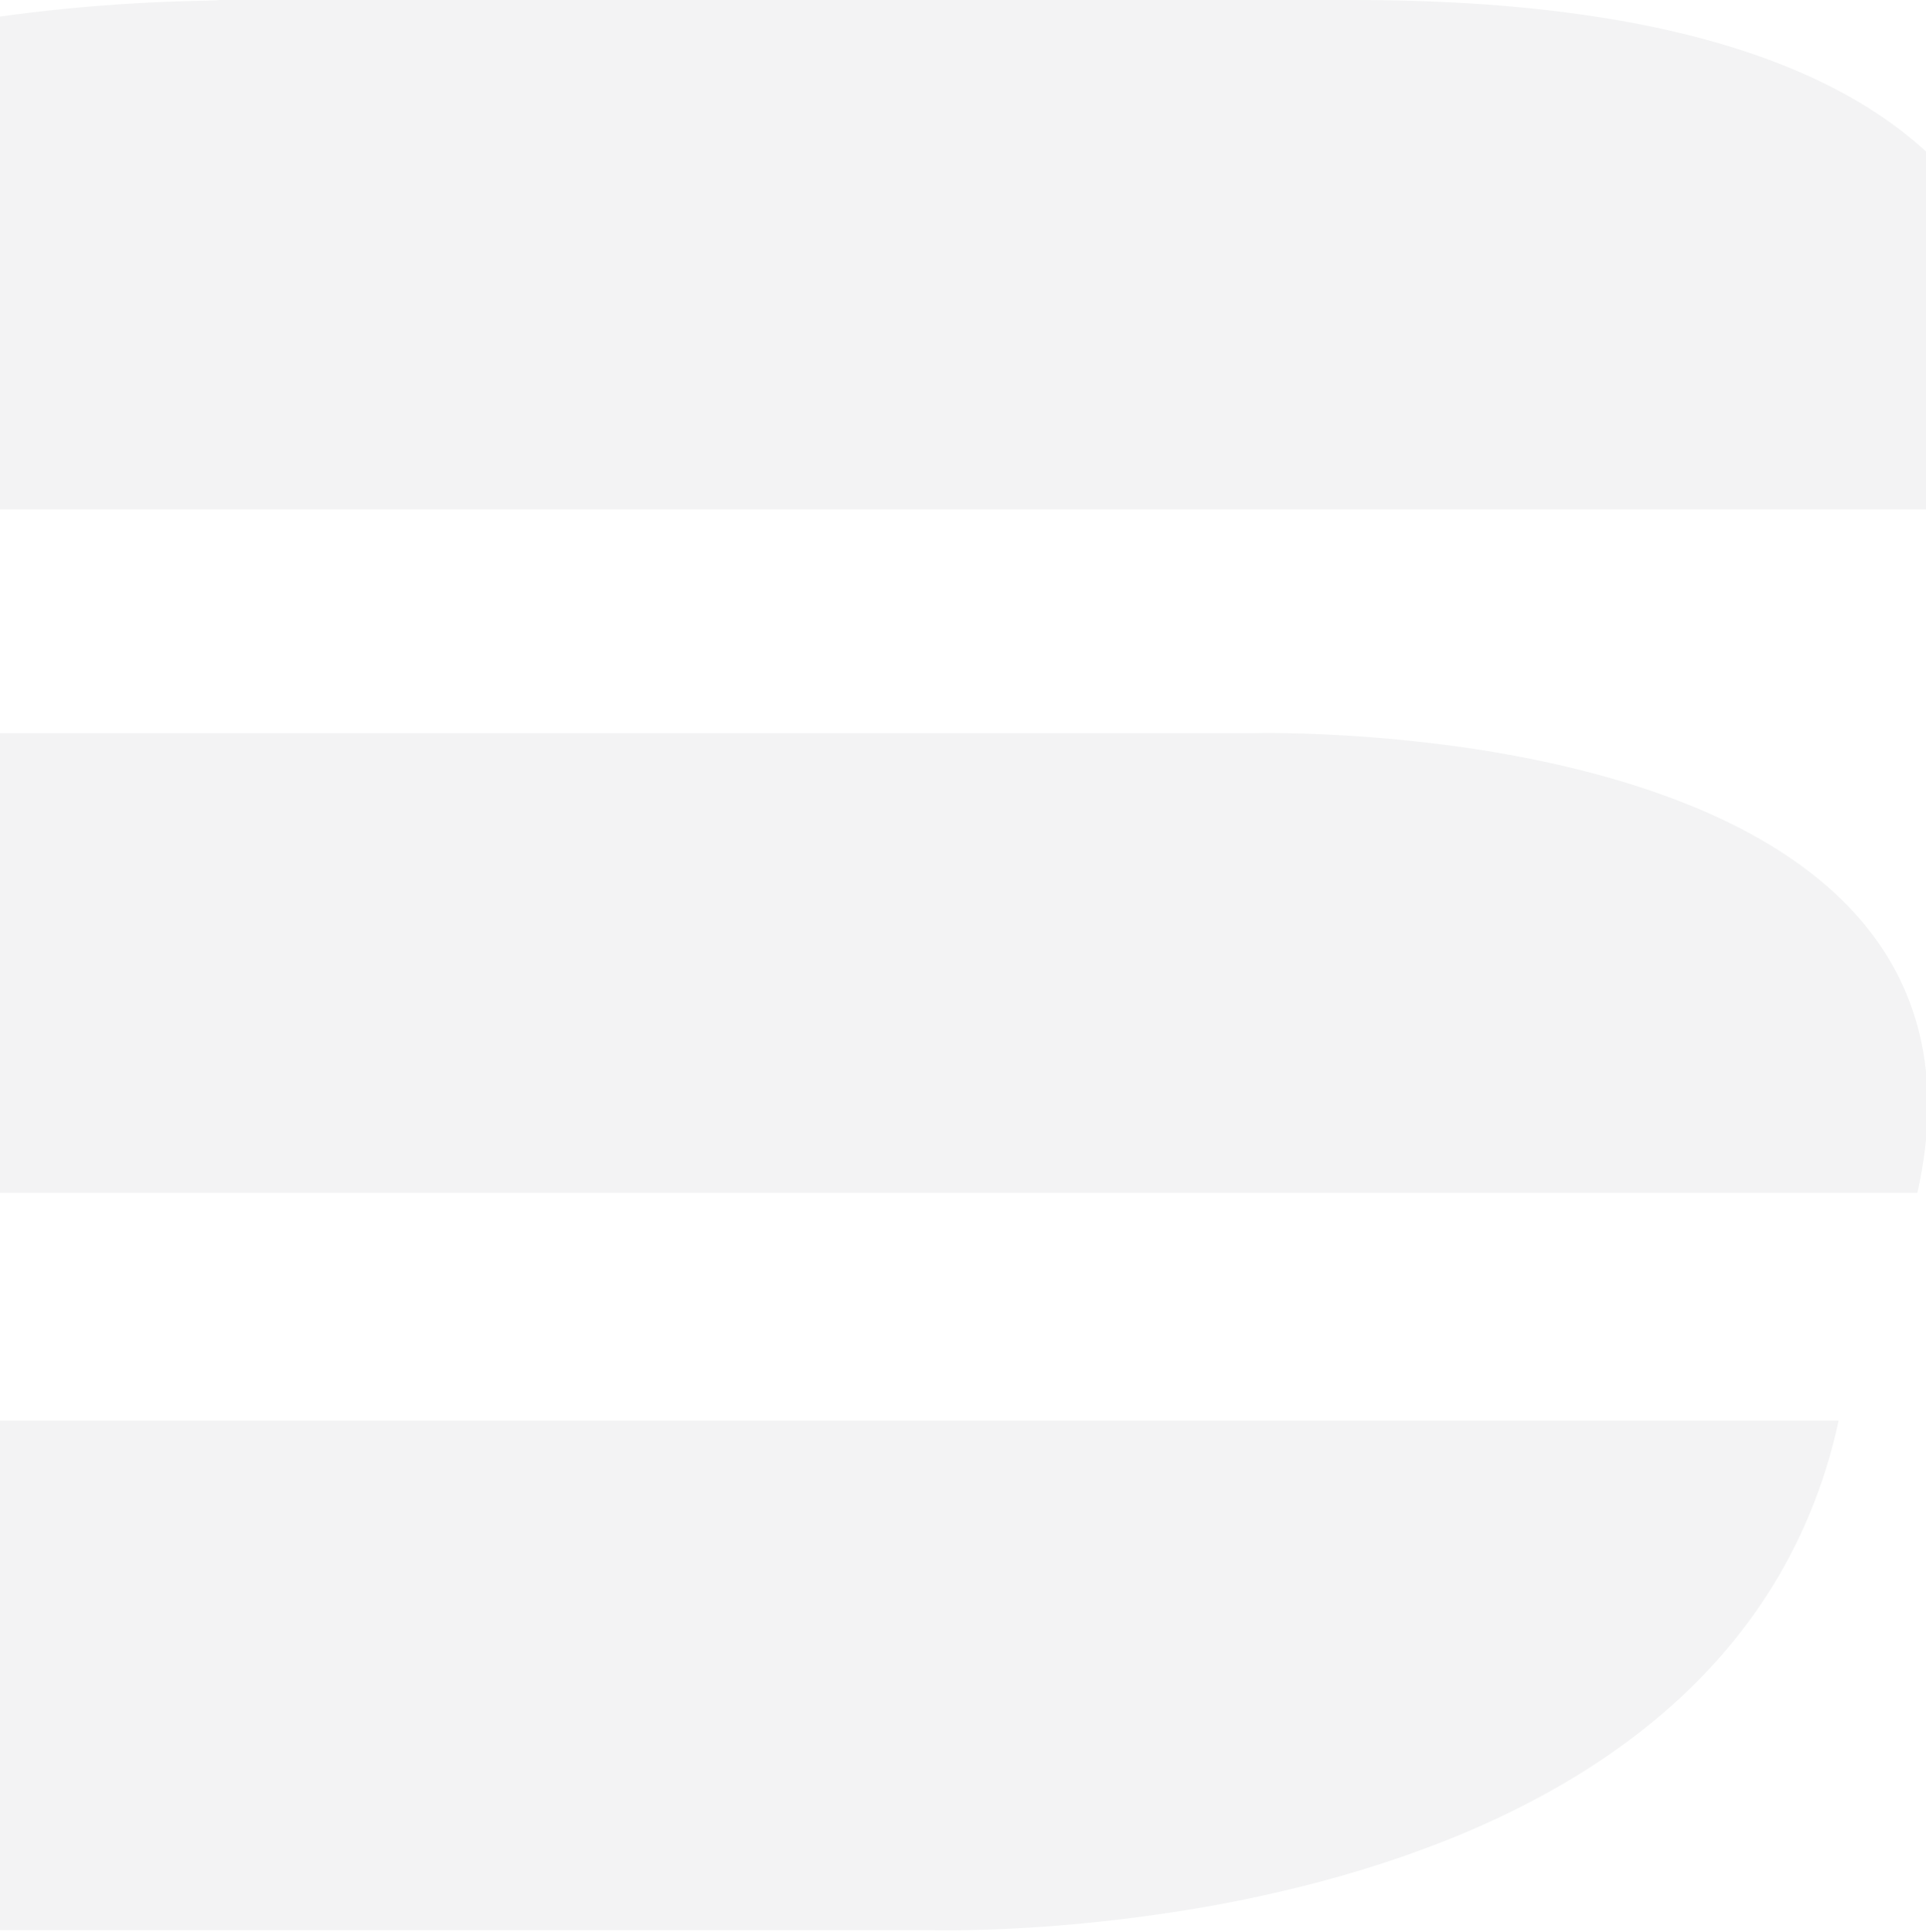
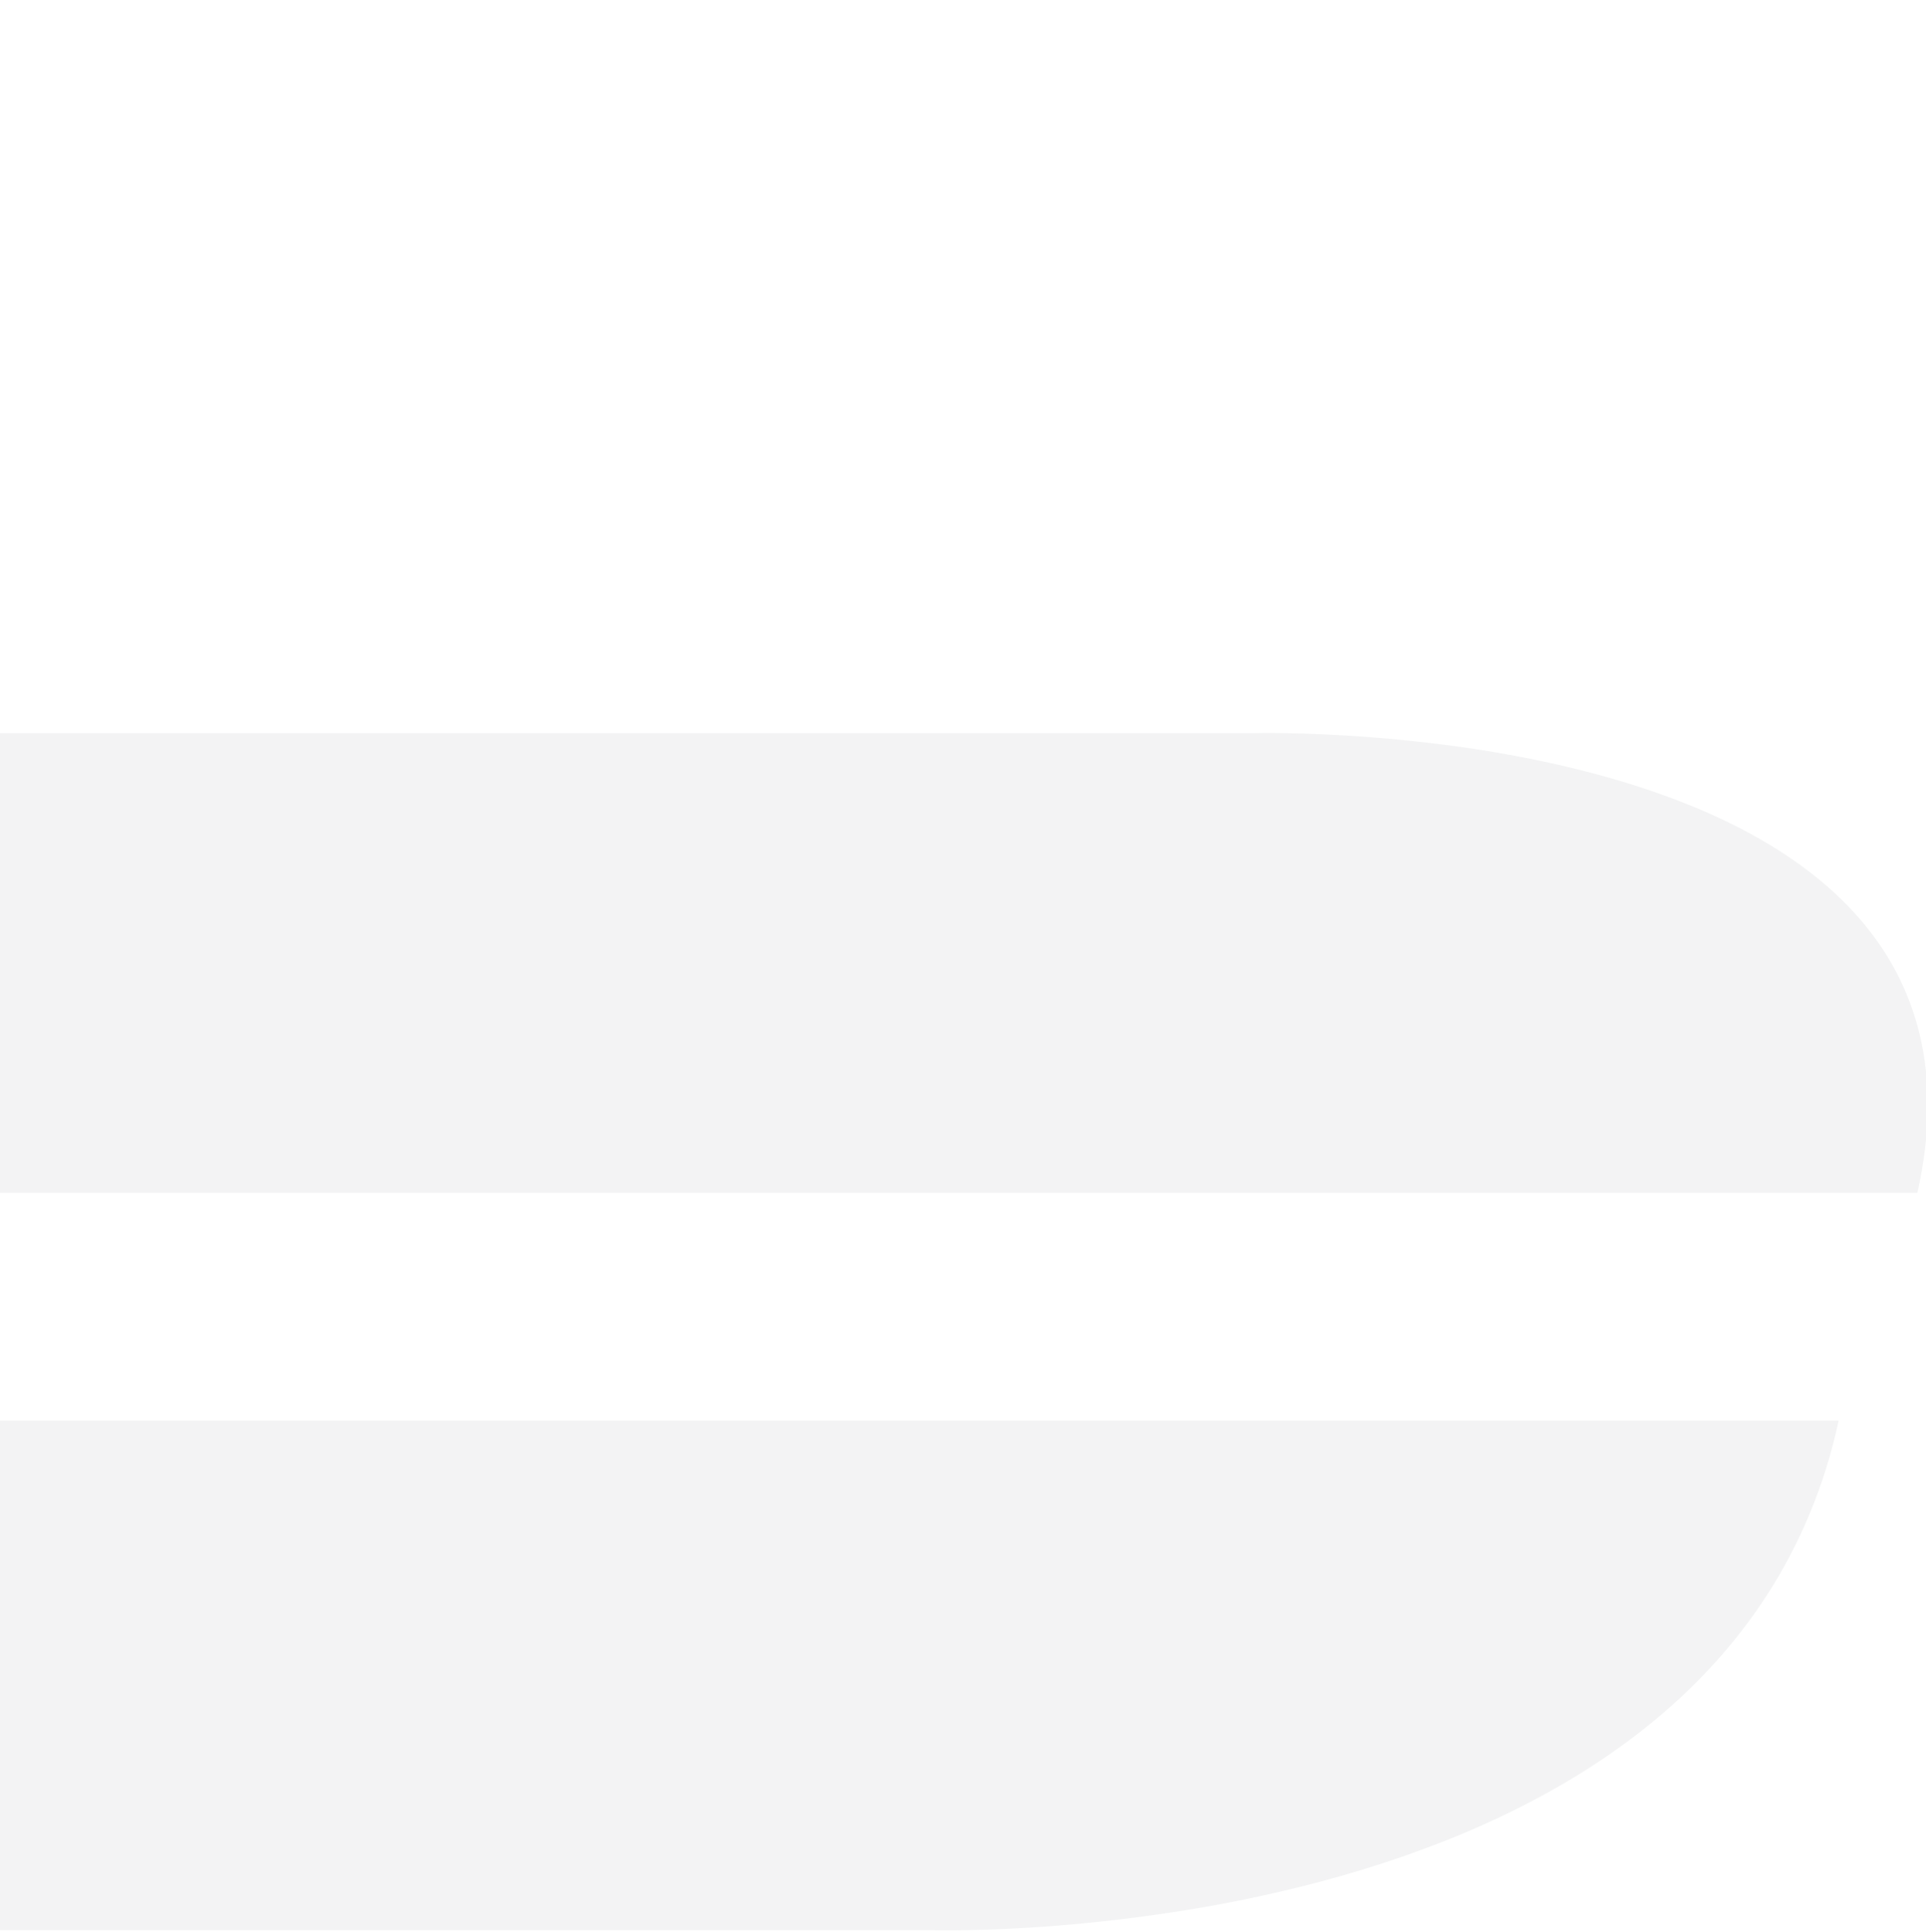
<svg xmlns="http://www.w3.org/2000/svg" fill="none" viewBox="0 0 590 592" height="592" width="590">
  <g opacity="0.55">
-     <path fill="#E9EAEB" d="M-210.789 156.082L615.301 156.081C615.301 156.081 676.211 -0 414.806 -0L67.112 -4.85898e-05C67.112 1.269 -175.258 -7.614 -210.789 156.082Z" />
    <path fill="#E9EAEB" d="M-227.299 224.603L384.337 224.603C384.337 224.603 620.363 218.258 587.37 365.457L-139.741 365.458C-139.741 365.458 -261.561 352.768 -227.299 224.603Z" />
    <path fill="#E9EAEB" d="M563.245 435.246L-262.845 435.246C-262.845 435.246 -323.755 591.328 -62.35 591.328L285.344 591.327C285.344 591.327 527.714 598.941 563.245 435.246Z" />
  </g>
</svg>